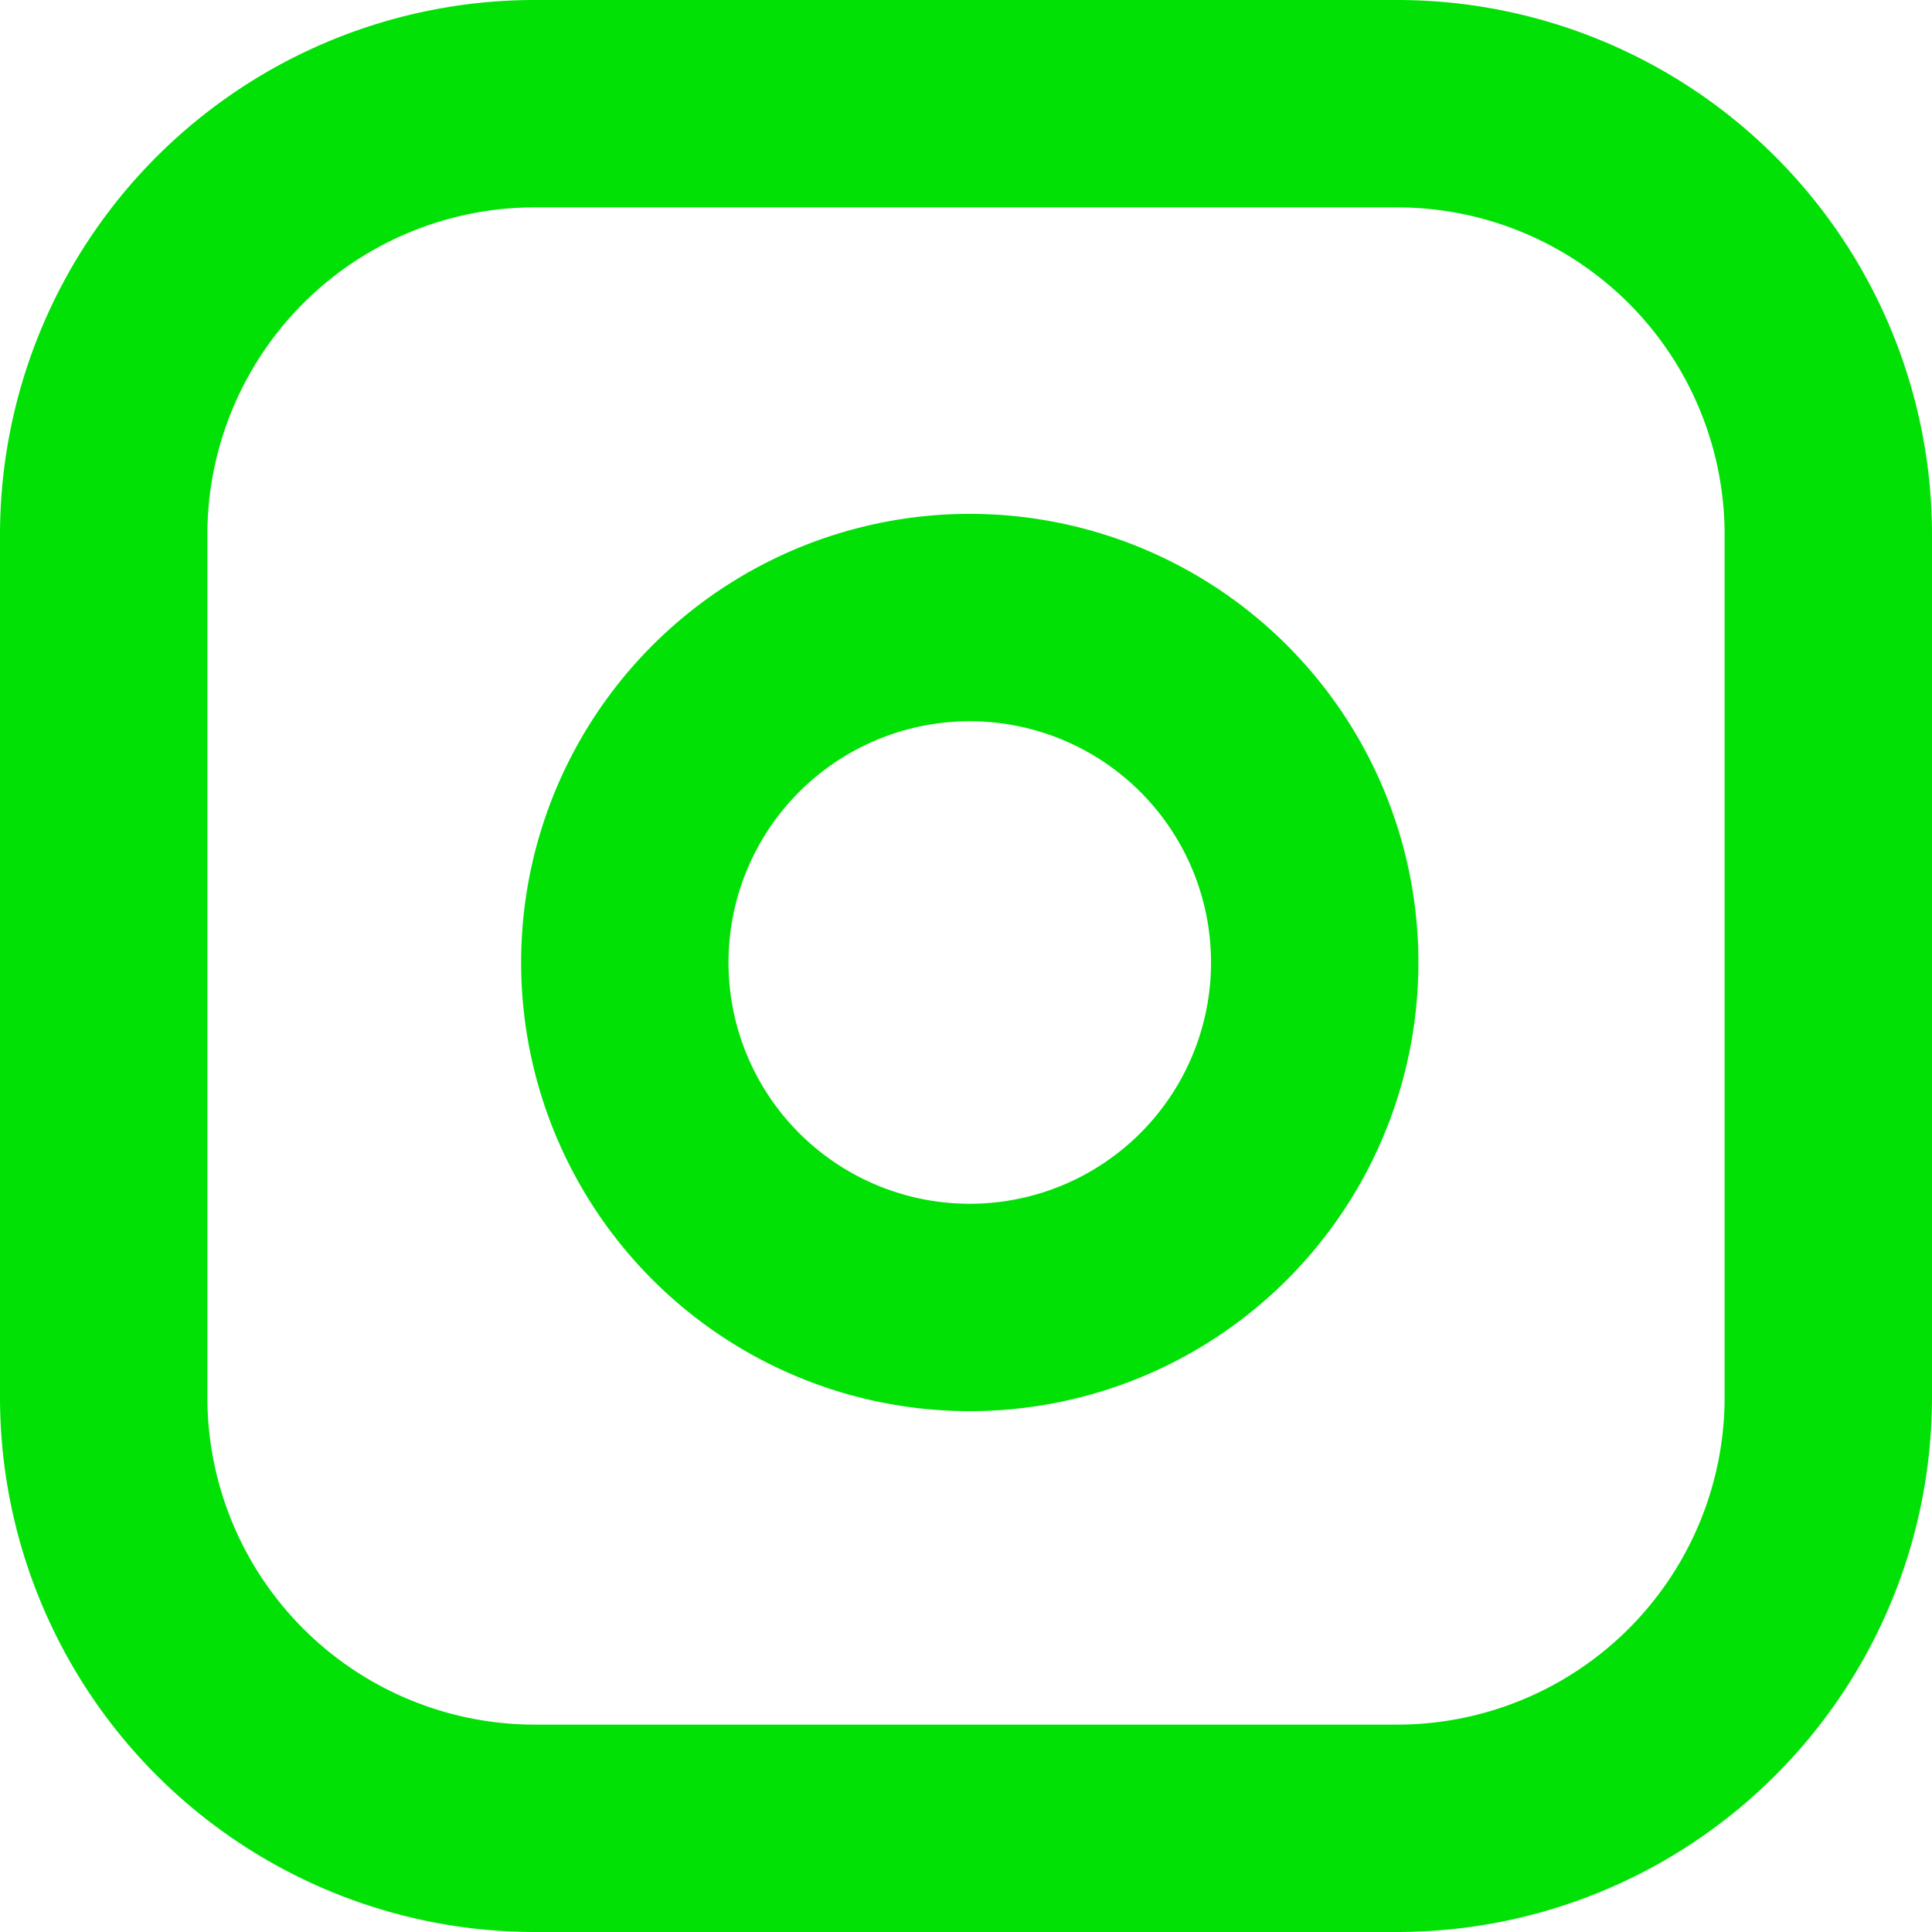
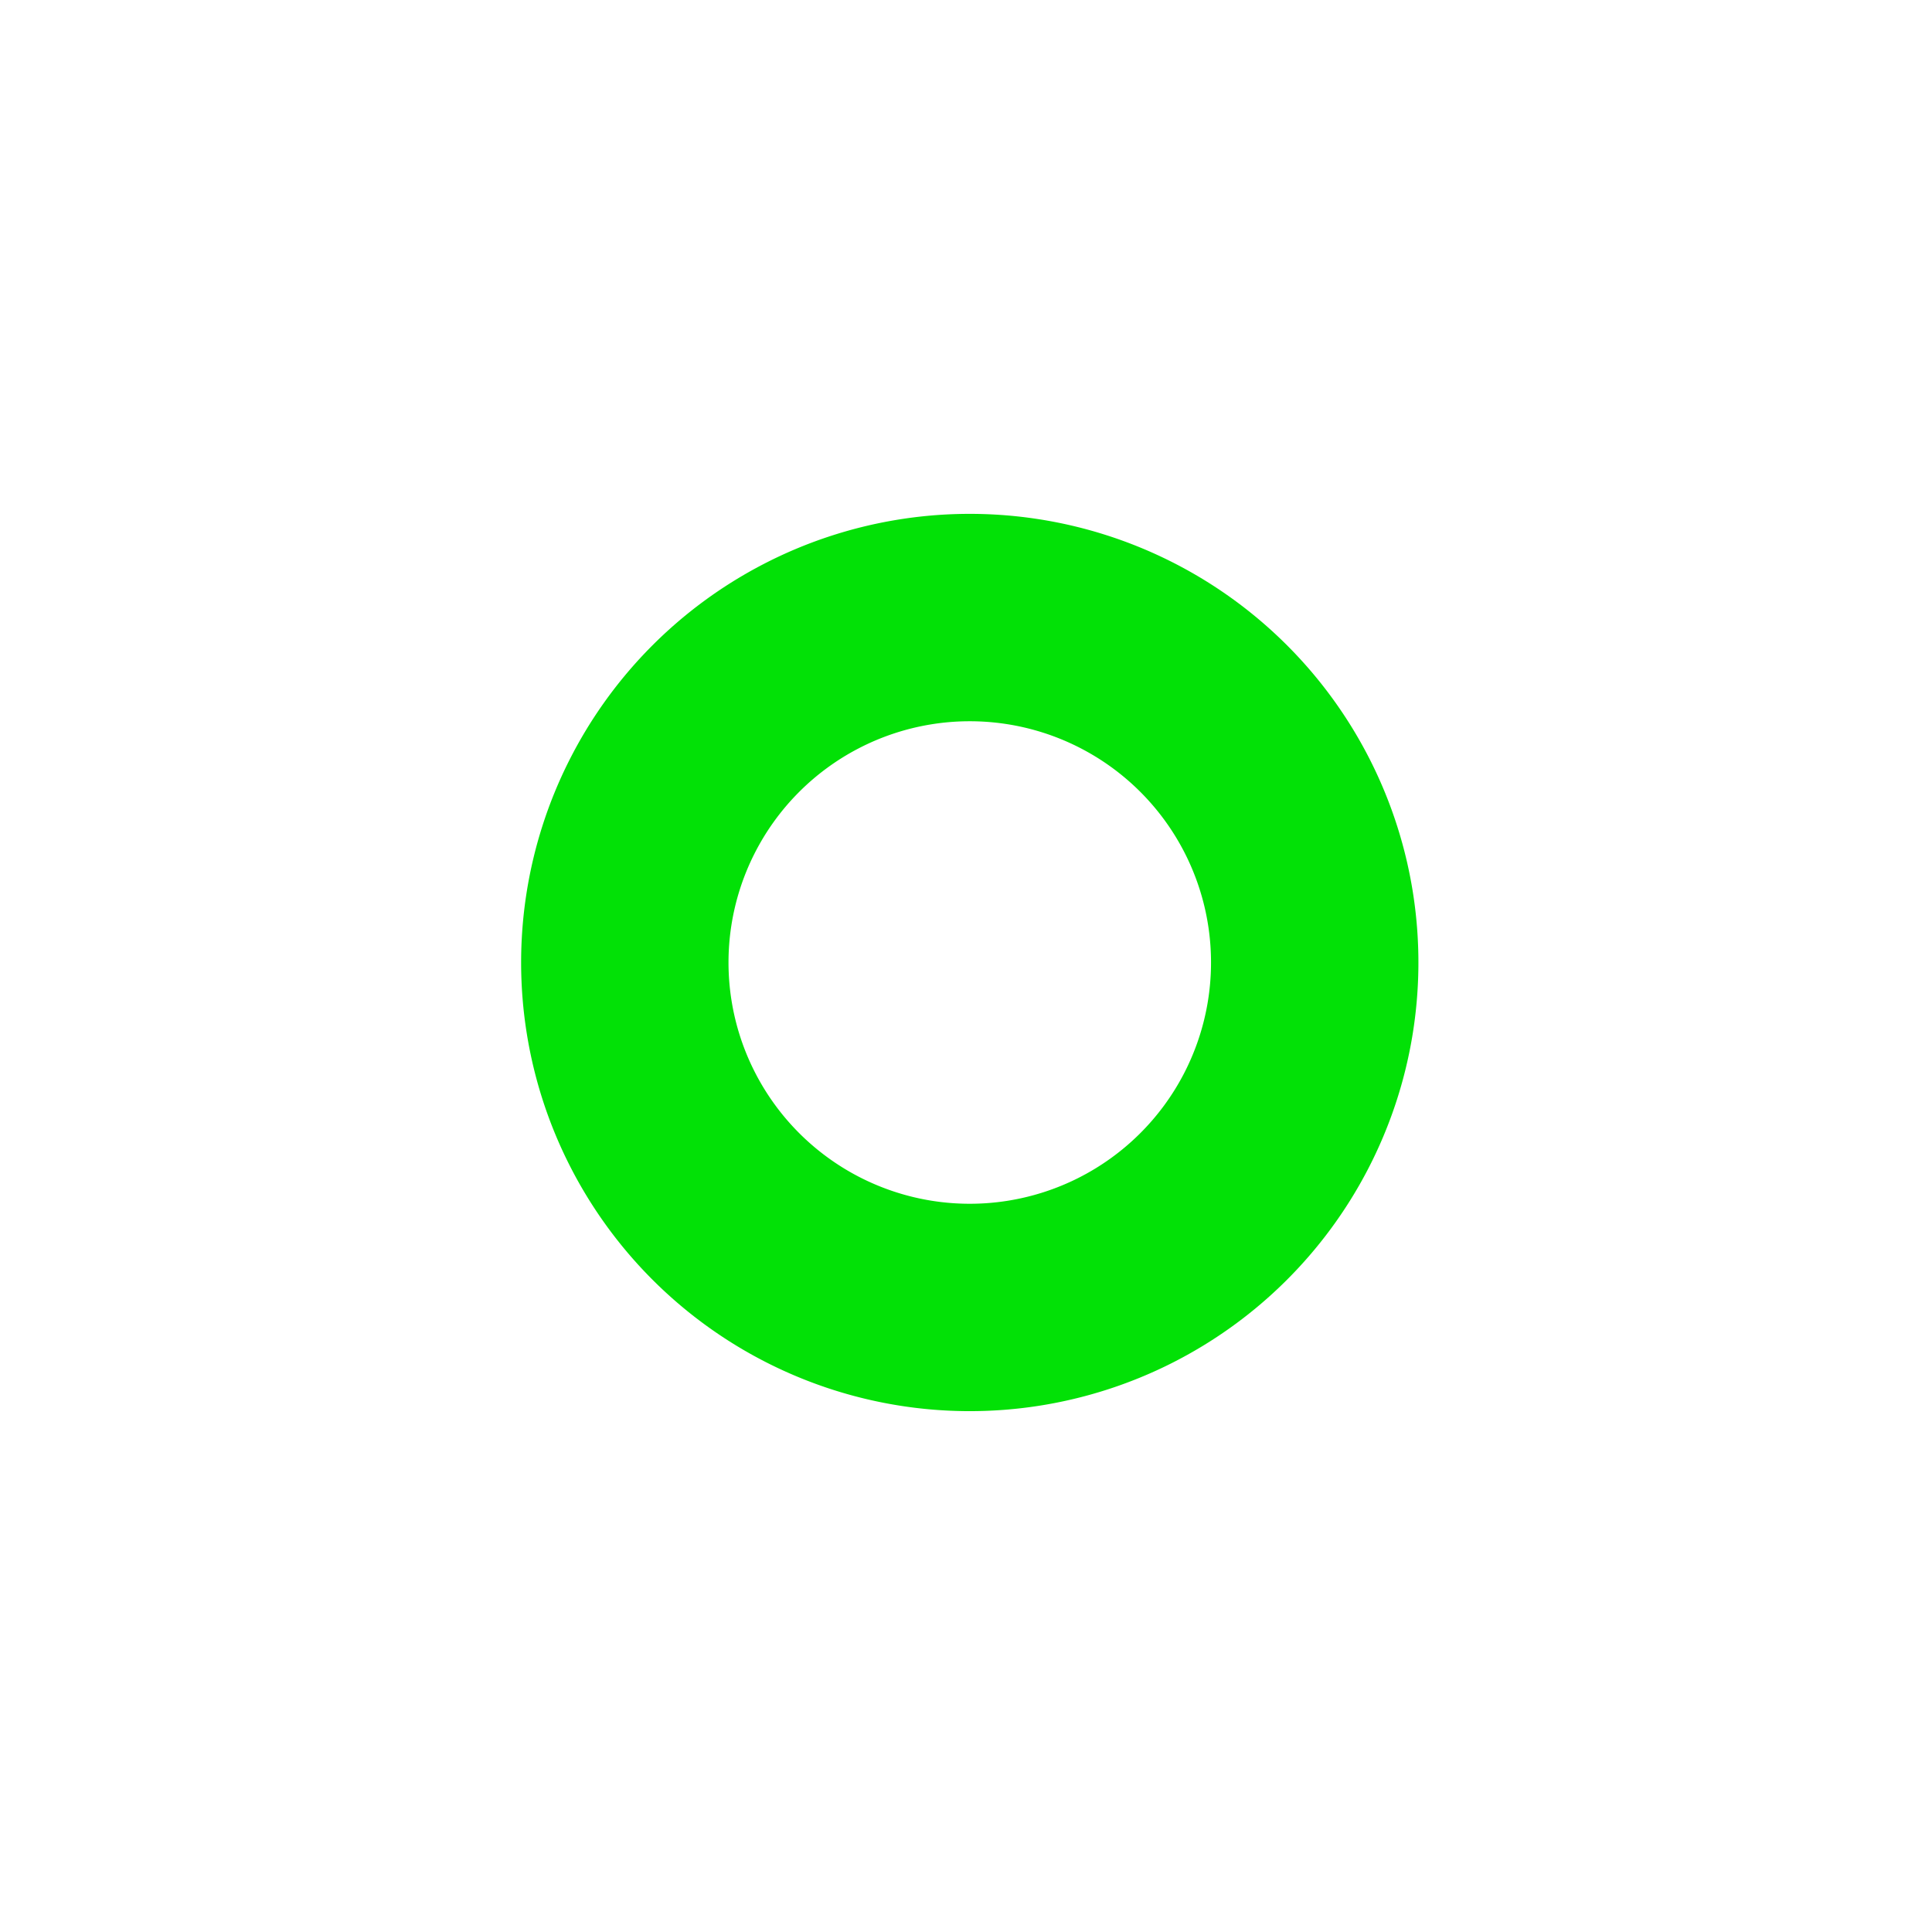
<svg xmlns="http://www.w3.org/2000/svg" height="27.948" viewBox="0 0 27.948 27.948" width="27.948">
  <g fill="none" stroke="#02e106" stroke-linecap="round" stroke-linejoin="round" stroke-width="3">
-     <path d="m9.237 3h12.474a6.237 6.237 0 0 1 6.237 6.237v12.474a6.237 6.237 0 0 1 -6.237 6.237h-12.474a6.237 6.237 0 0 1 -6.237-6.237v-12.474a6.237 6.237 0 0 1 6.237-6.237z" transform="translate(-1.5 -1.5)" />
-     <path d="m21.99 16.193a4.99 4.99 0 1 1 -4.2-4.2 4.99 4.99 0 0 1 4.2 4.2z" transform="translate(-3.026 -3.005)" />
+     <path d="m21.99 16.193a4.99 4.99 0 1 1 -4.2-4.2 4.99 4.99 0 0 1 4.2 4.2" transform="translate(-3.026 -3.005)" />
  </g>
</svg>